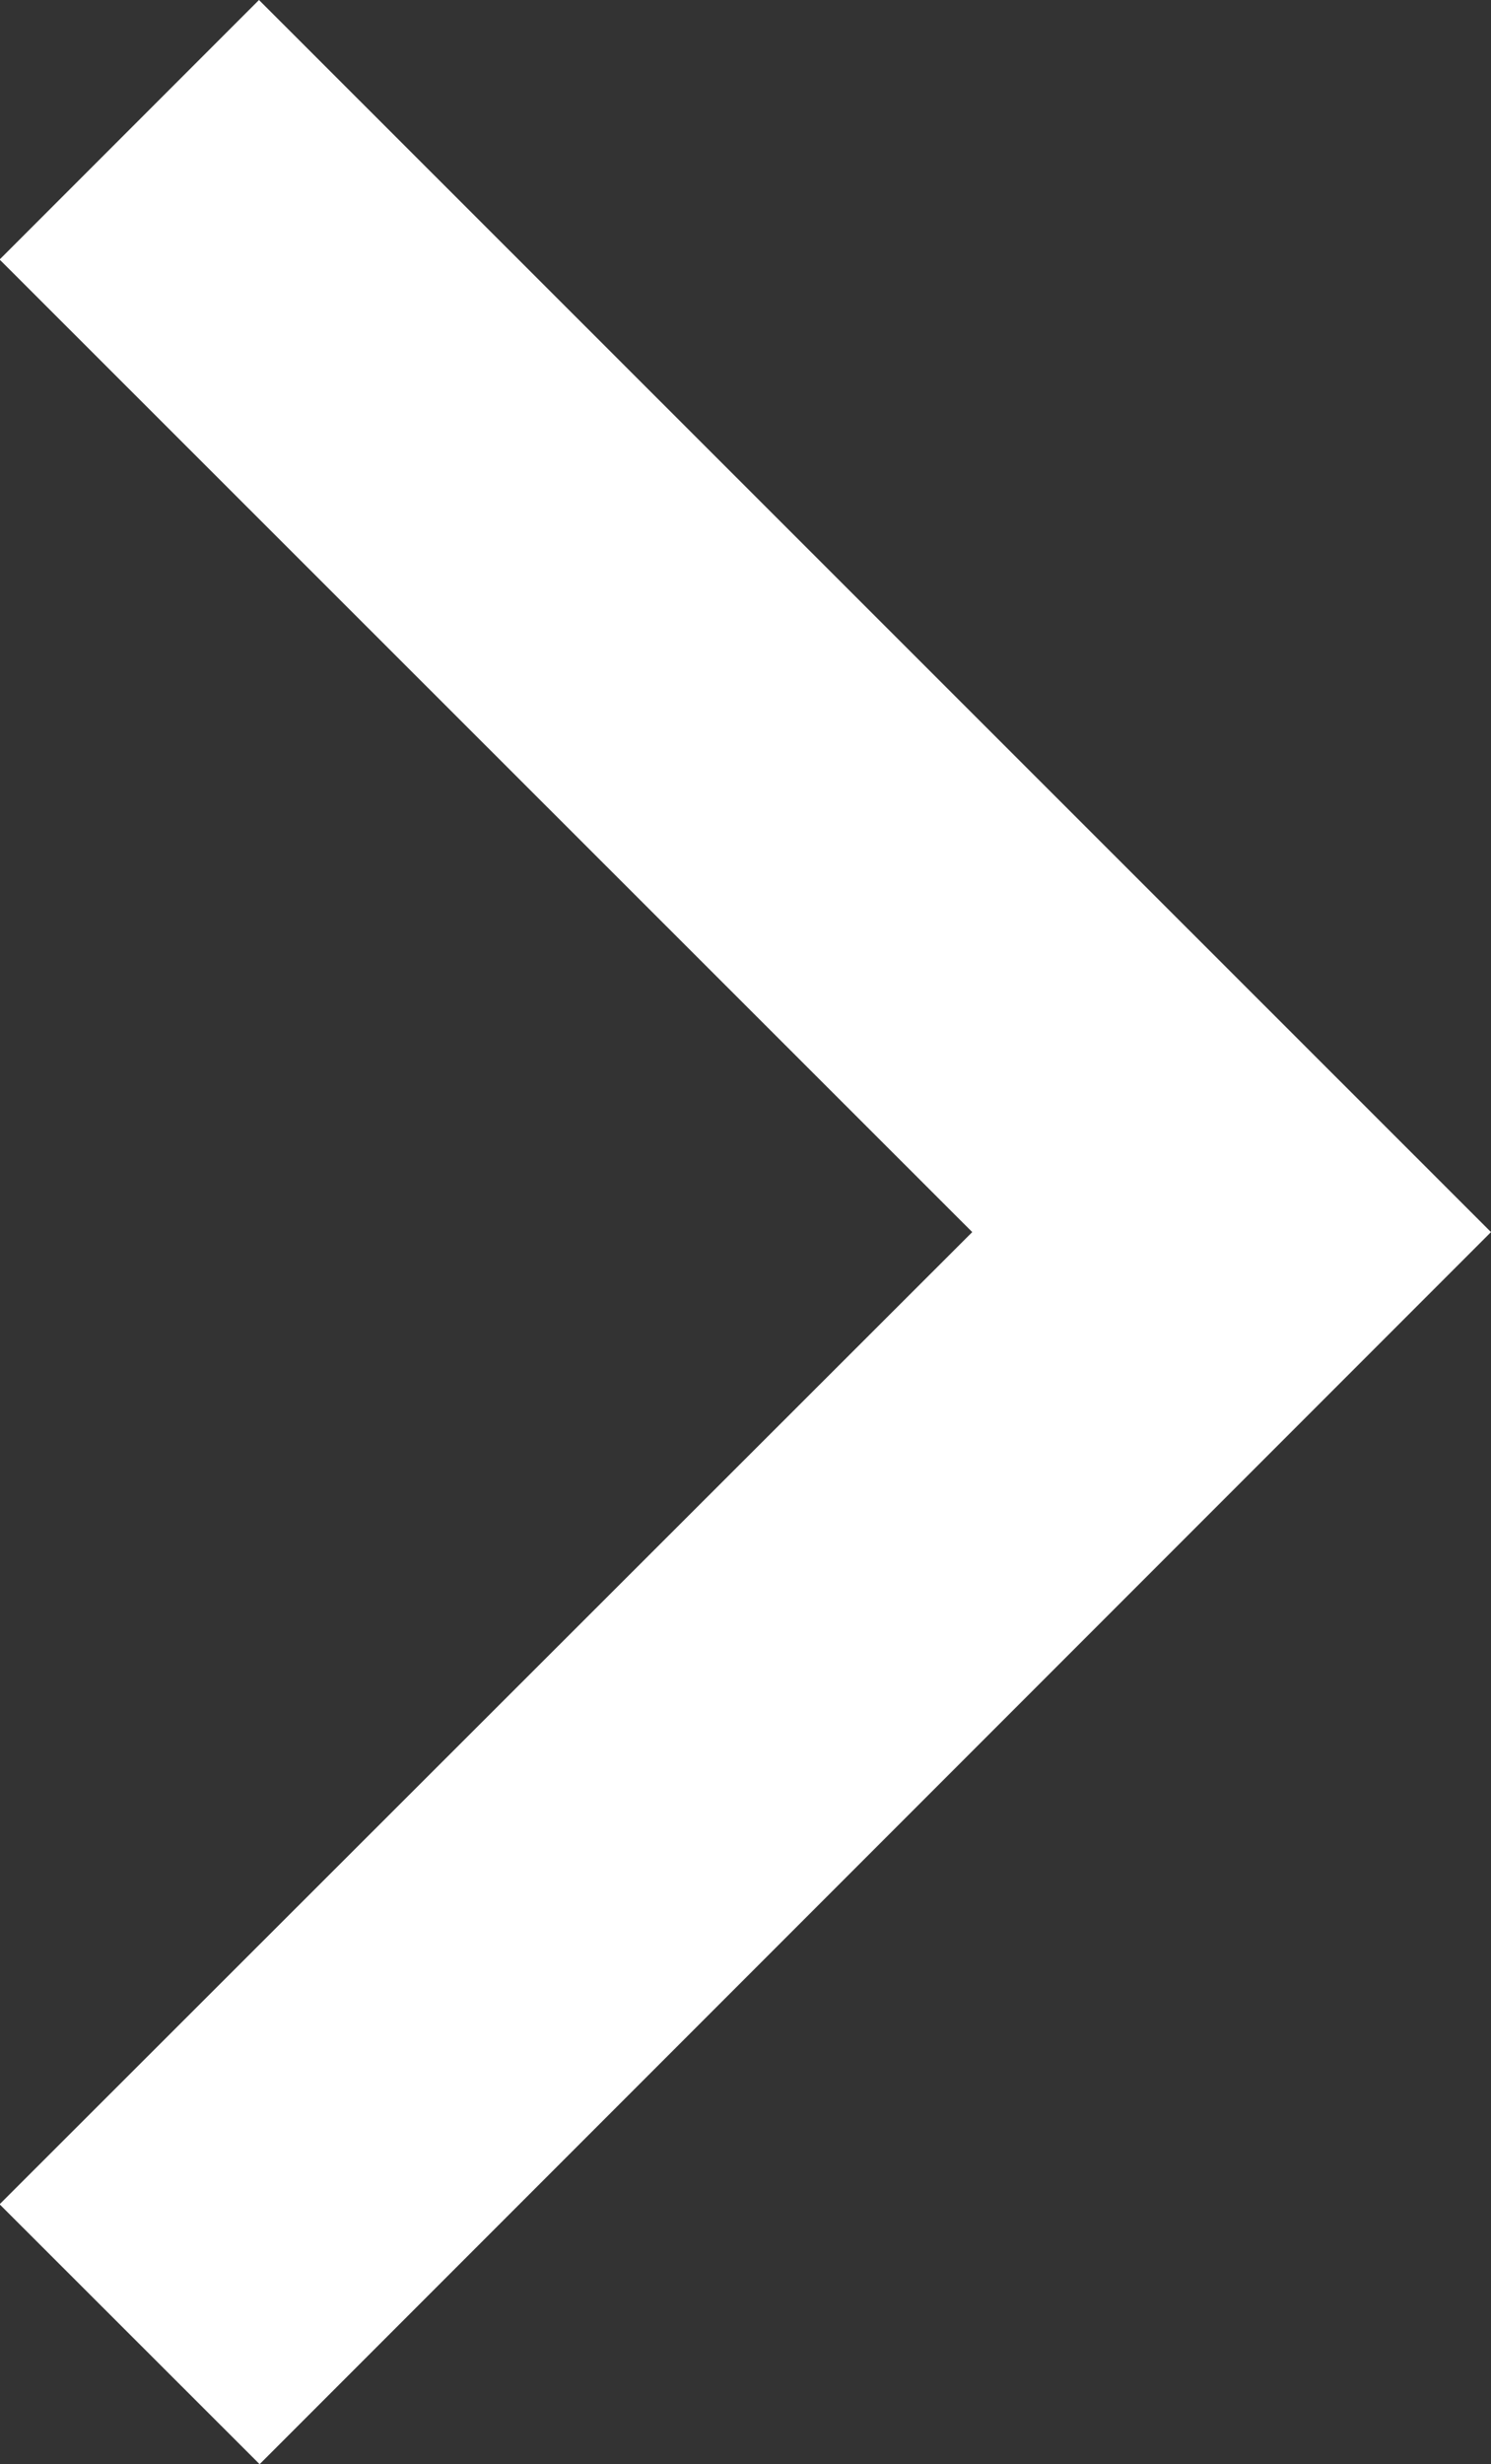
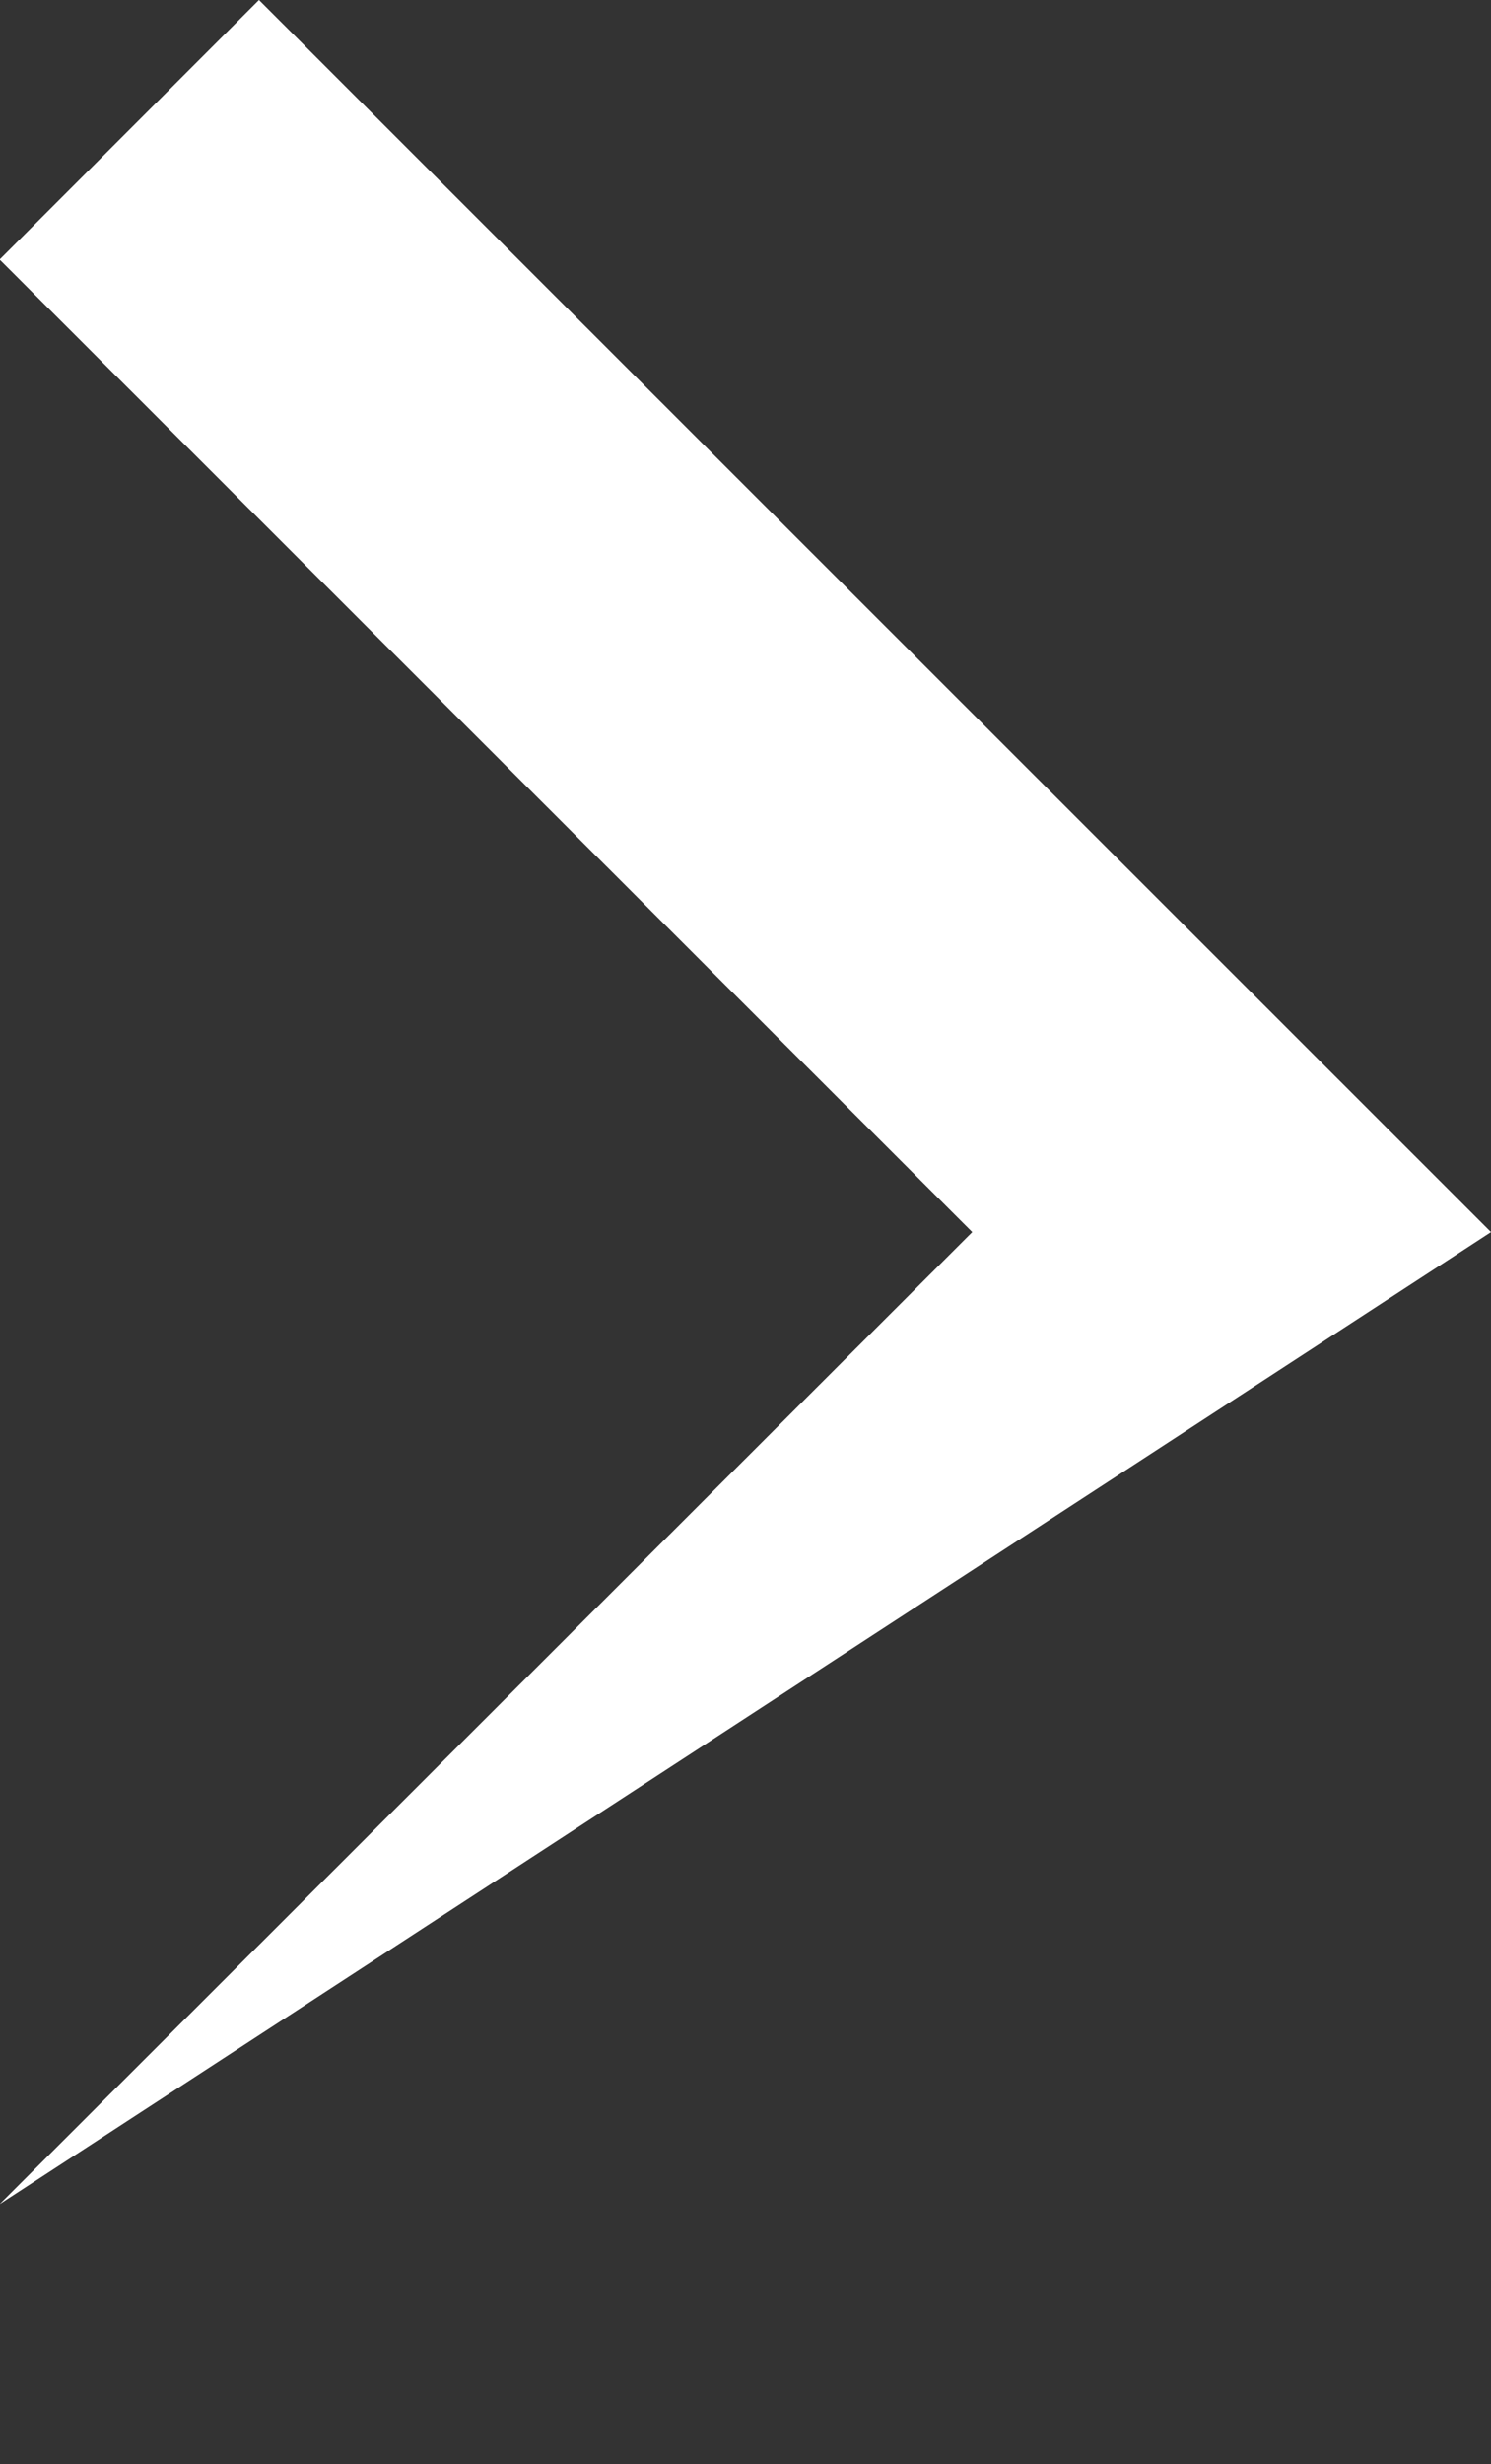
<svg xmlns="http://www.w3.org/2000/svg" width="11.497" height="18.989" viewBox="0 0 11.497 18.989">
  <rect x="0" y="0" width="11.497" height="18.989" fill="#333333" stroke="none" />
-   <path id="Polygon_2" data-name="Polygon 2" d="M16.987,11.5,9.495,4,2,11.5l-2-2L9.495,0l9.495,9.495Z" transform="translate(11.497) rotate(90)" fill="#fff" />
+   <path id="Polygon_2" data-name="Polygon 2" d="M16.987,11.5,9.495,4,2,11.5l-2-2L9.495,0Z" transform="translate(11.497) rotate(90)" fill="#fff" />
</svg>